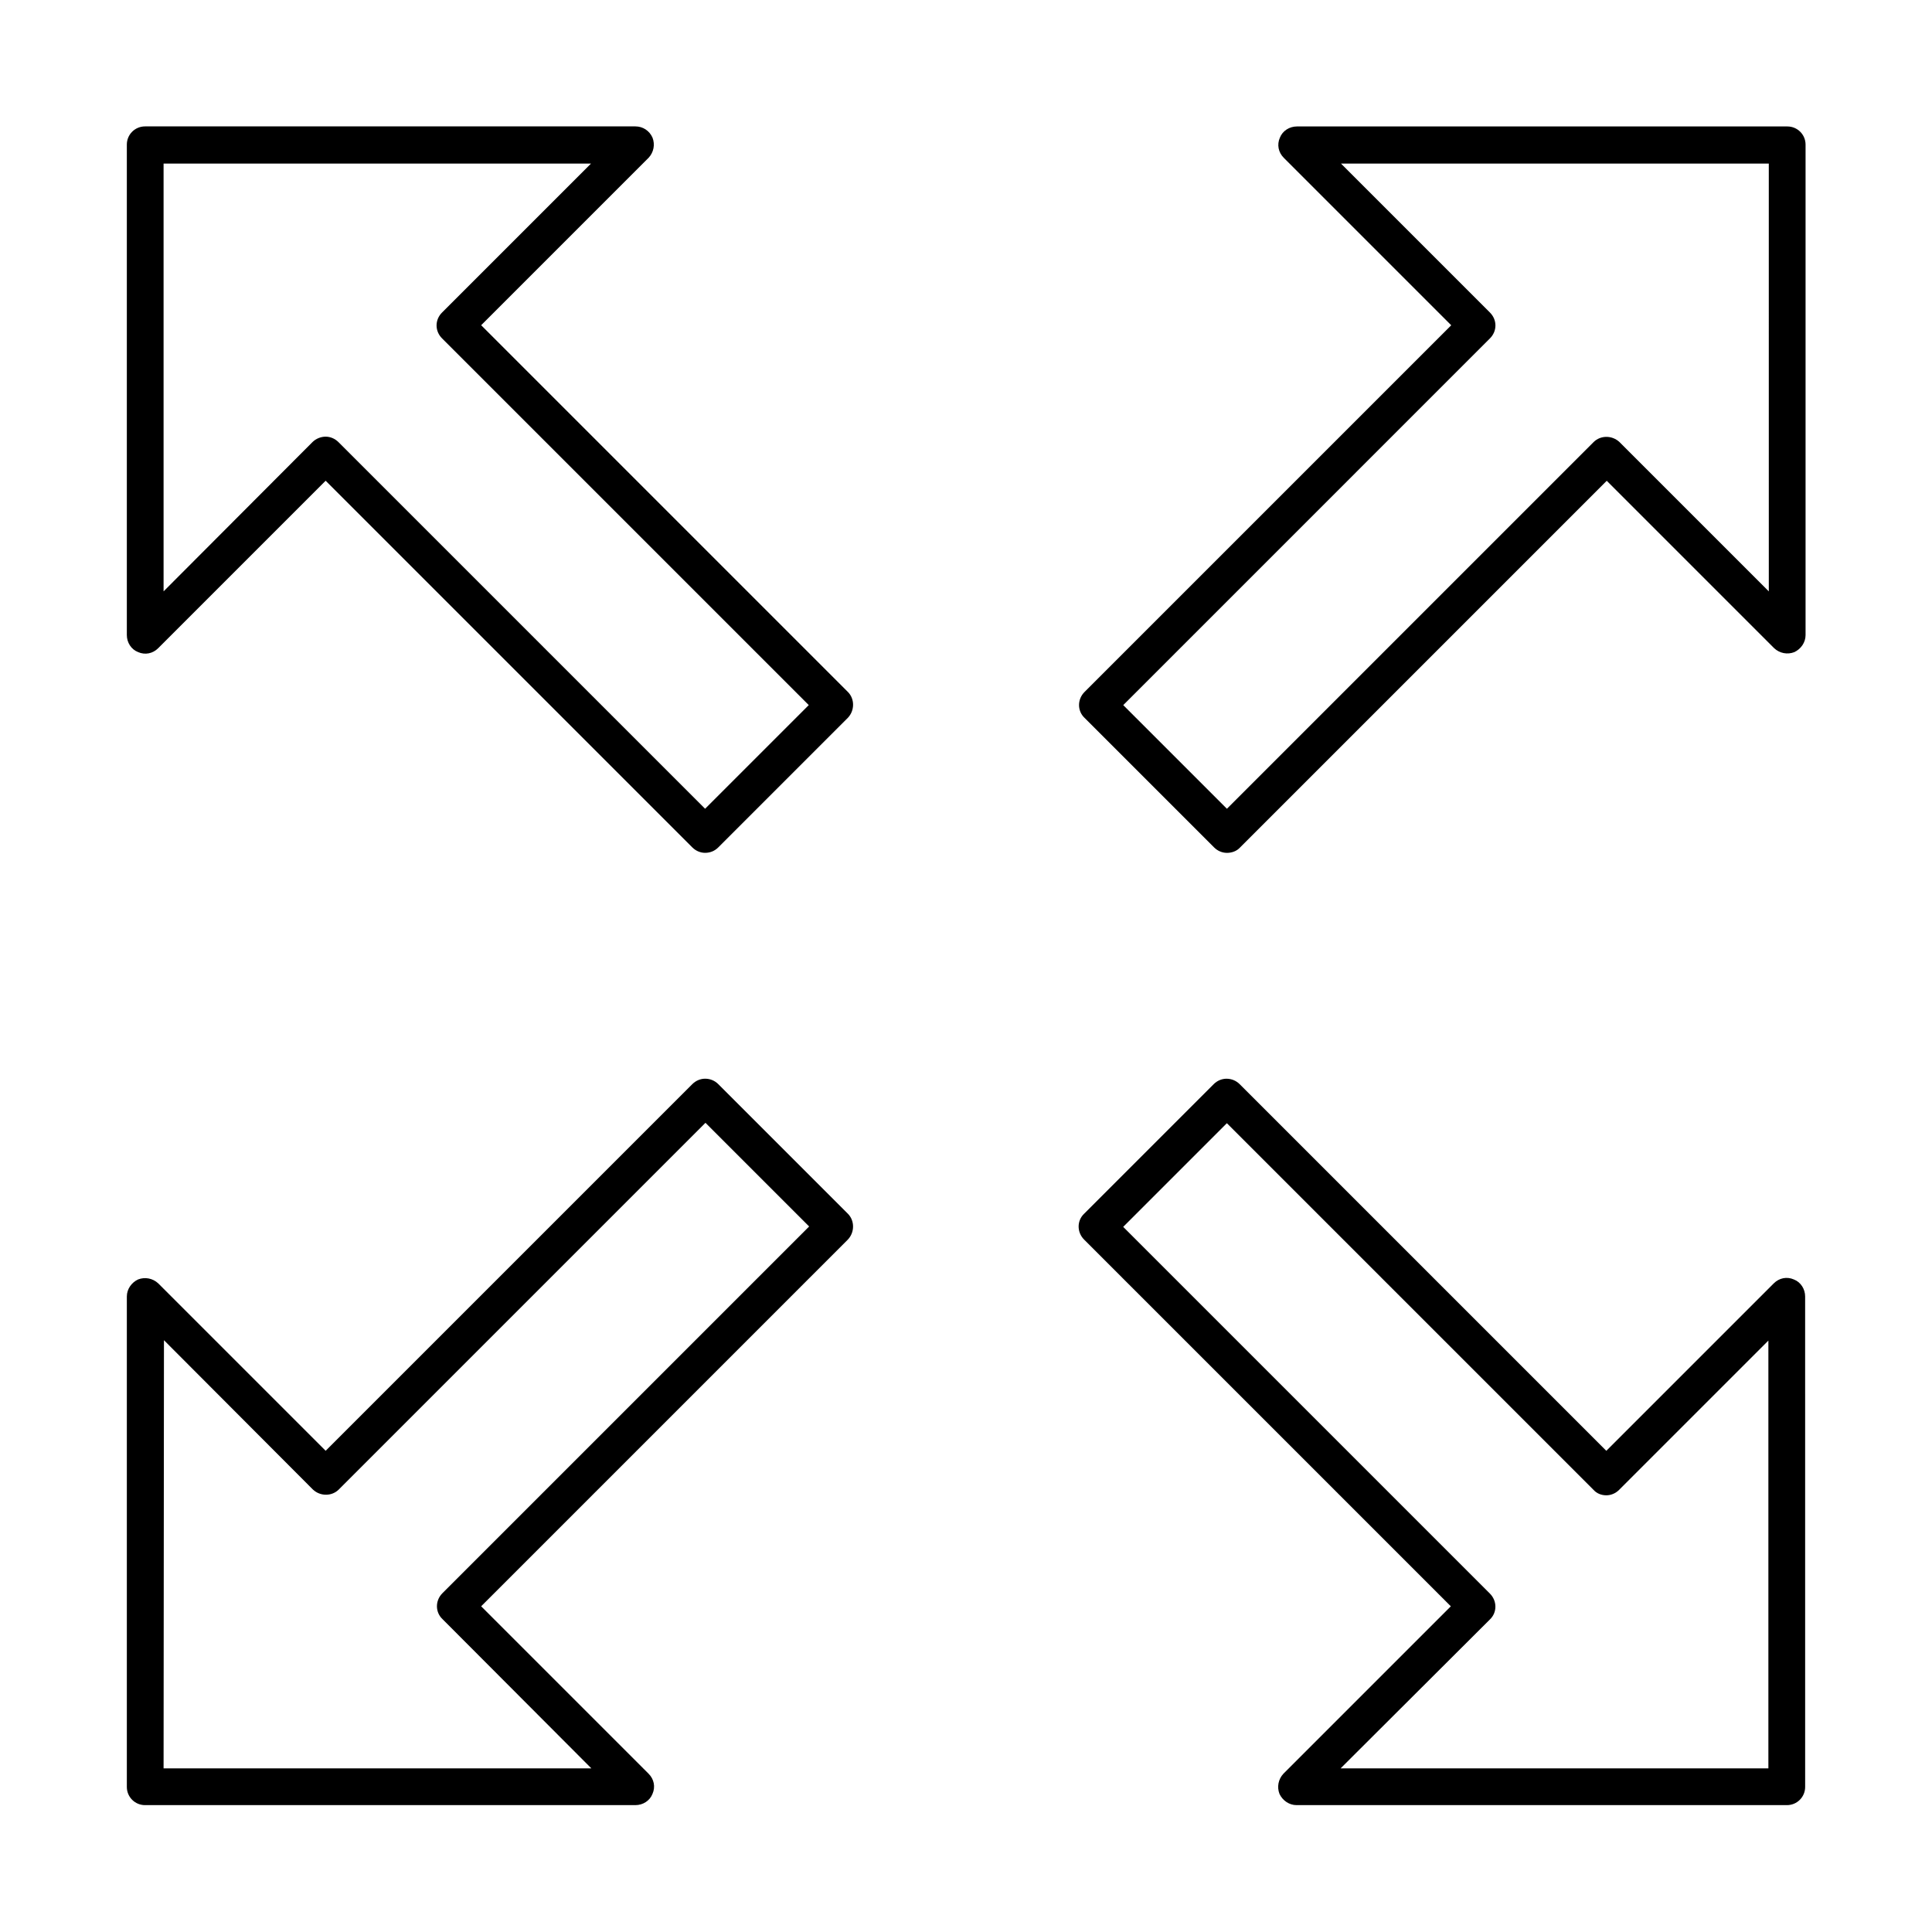
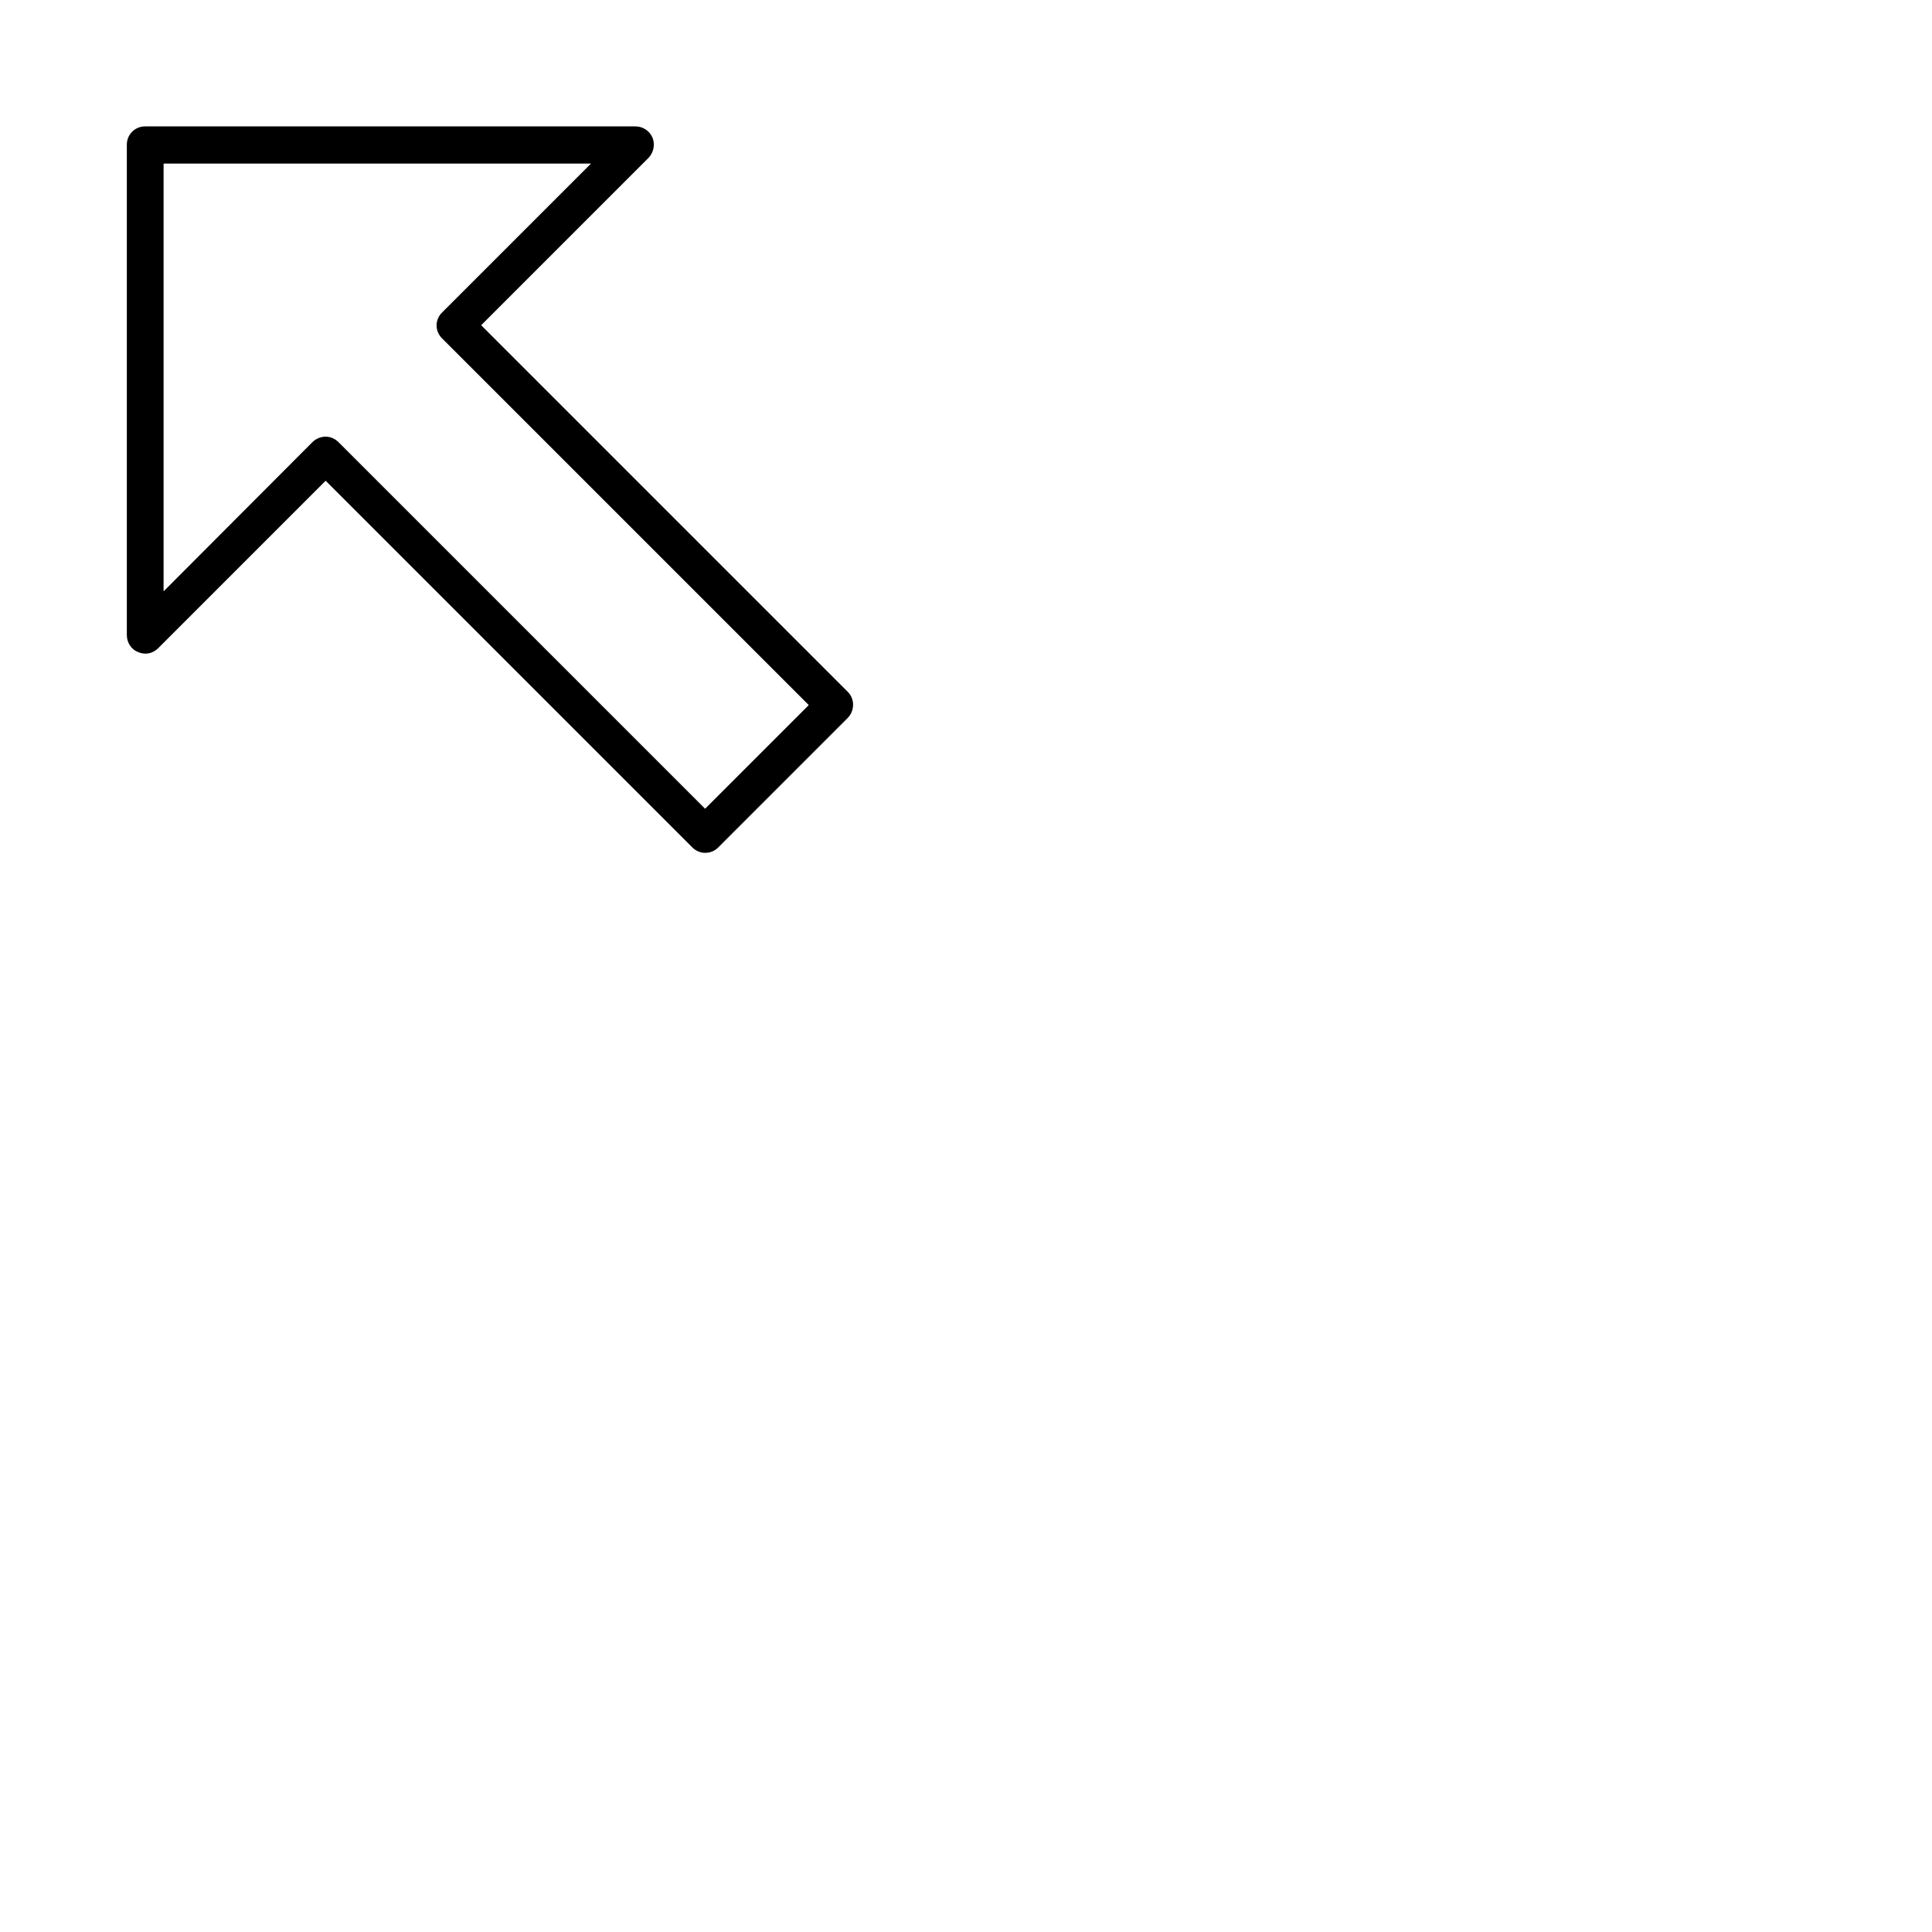
<svg xmlns="http://www.w3.org/2000/svg" fill="#000000" width="800px" height="800px" version="1.1" viewBox="144 144 512 512">
  <g fill-rule="evenodd">
-     <path d="m441.67 330.86 27.473 27.473 97.176-97.176c1.844-1.844 4.922-1.844 6.867 0l39.566 39.566-0.004-113.37h-113.37l39.465 39.465c1.949 1.949 1.949 4.922 0 6.867zm27.469 39.156c-1.23 0-2.461-0.512-3.383-1.434l-34.34-34.34c-1.949-1.844-1.949-4.922 0-6.867l97.176-97.176-44.383-44.383c-1.434-1.434-1.844-3.484-1.023-5.332 0.719-1.844 2.562-2.973 4.512-2.973h129.98c2.664 0 4.816 2.152 4.816 4.816v129.98c0 1.949-1.23 3.691-2.973 4.512-1.844 0.719-3.894 0.309-5.332-1.023l-44.383-44.383-97.176 97.176c-0.926 1.02-2.258 1.43-3.488 1.43z" />
-     <path d="m499.27 612.64h113.37v-113.37l-39.566 39.566c-0.922 0.922-2.152 1.434-3.383 1.434-1.332 0-2.562-0.512-3.383-1.434l-97.176-97.176-27.473 27.473 97.176 97.176c1.949 1.949 1.949 5.023 0 6.867zm118.29 9.738h-129.97c-1.949 0-3.691-1.23-4.512-2.973-0.719-1.844-0.309-3.894 1.023-5.332l44.383-44.383-97.176-97.176c-1.949-1.949-1.949-5.023 0-6.867l34.34-34.34c0.922-0.922 2.152-1.434 3.383-1.434 1.332 0 2.562 0.512 3.484 1.434l97.176 97.176 44.383-44.383c1.434-1.434 3.484-1.844 5.332-1.023 1.844 0.719 2.973 2.562 2.973 4.512l0.004 129.97c0 2.668-2.152 4.82-4.82 4.82z" />
-     <path d="m187.35 612.64h113.37l-39.465-39.566c-1.949-1.844-1.949-4.922 0-6.867l97.176-97.176-27.473-27.473-97.176 97.176c-1.844 1.844-4.922 1.844-6.867 0l-39.465-39.566zm125.06 9.738h-129.98c-2.664 0-4.816-2.152-4.816-4.816v-129.98c0-1.949 1.23-3.691 2.973-4.512 1.844-0.719 3.894-0.309 5.332 1.023l44.383 44.383 97.176-97.176c0.922-0.922 2.152-1.434 3.383-1.434 1.332 0 2.562 0.512 3.484 1.434l34.34 34.34c1.844 1.844 1.844 4.922 0 6.867l-97.176 97.176 44.383 44.383c1.434 1.434 1.844 3.484 1.023 5.332-0.719 1.848-2.562 2.977-4.508 2.977z" />
    <path d="m230.3 259.72c1.23 0 2.461 0.512 3.383 1.434l97.176 97.176 27.473-27.473-97.176-97.176c-1.949-1.949-1.949-4.922 0-6.867l39.465-39.465h-113.27v113.37l39.465-39.566c0.922-0.922 2.258-1.434 3.484-1.434zm100.56 110.29c-1.23 0-2.461-0.512-3.383-1.434l-97.176-97.176-44.383 44.383c-1.434 1.434-3.484 1.844-5.332 1.023-1.844-0.719-2.973-2.562-2.973-4.512v-129.98c0-2.664 2.152-4.816 4.816-4.816h129.98c1.949 0 3.691 1.129 4.512 2.973 0.719 1.844 0.309 3.894-1.023 5.332l-44.383 44.383 97.176 97.176c1.844 1.844 1.844 4.922 0 6.867l-34.34 34.34c-1.027 1.027-2.258 1.438-3.488 1.438z" />
  </g>
</svg>